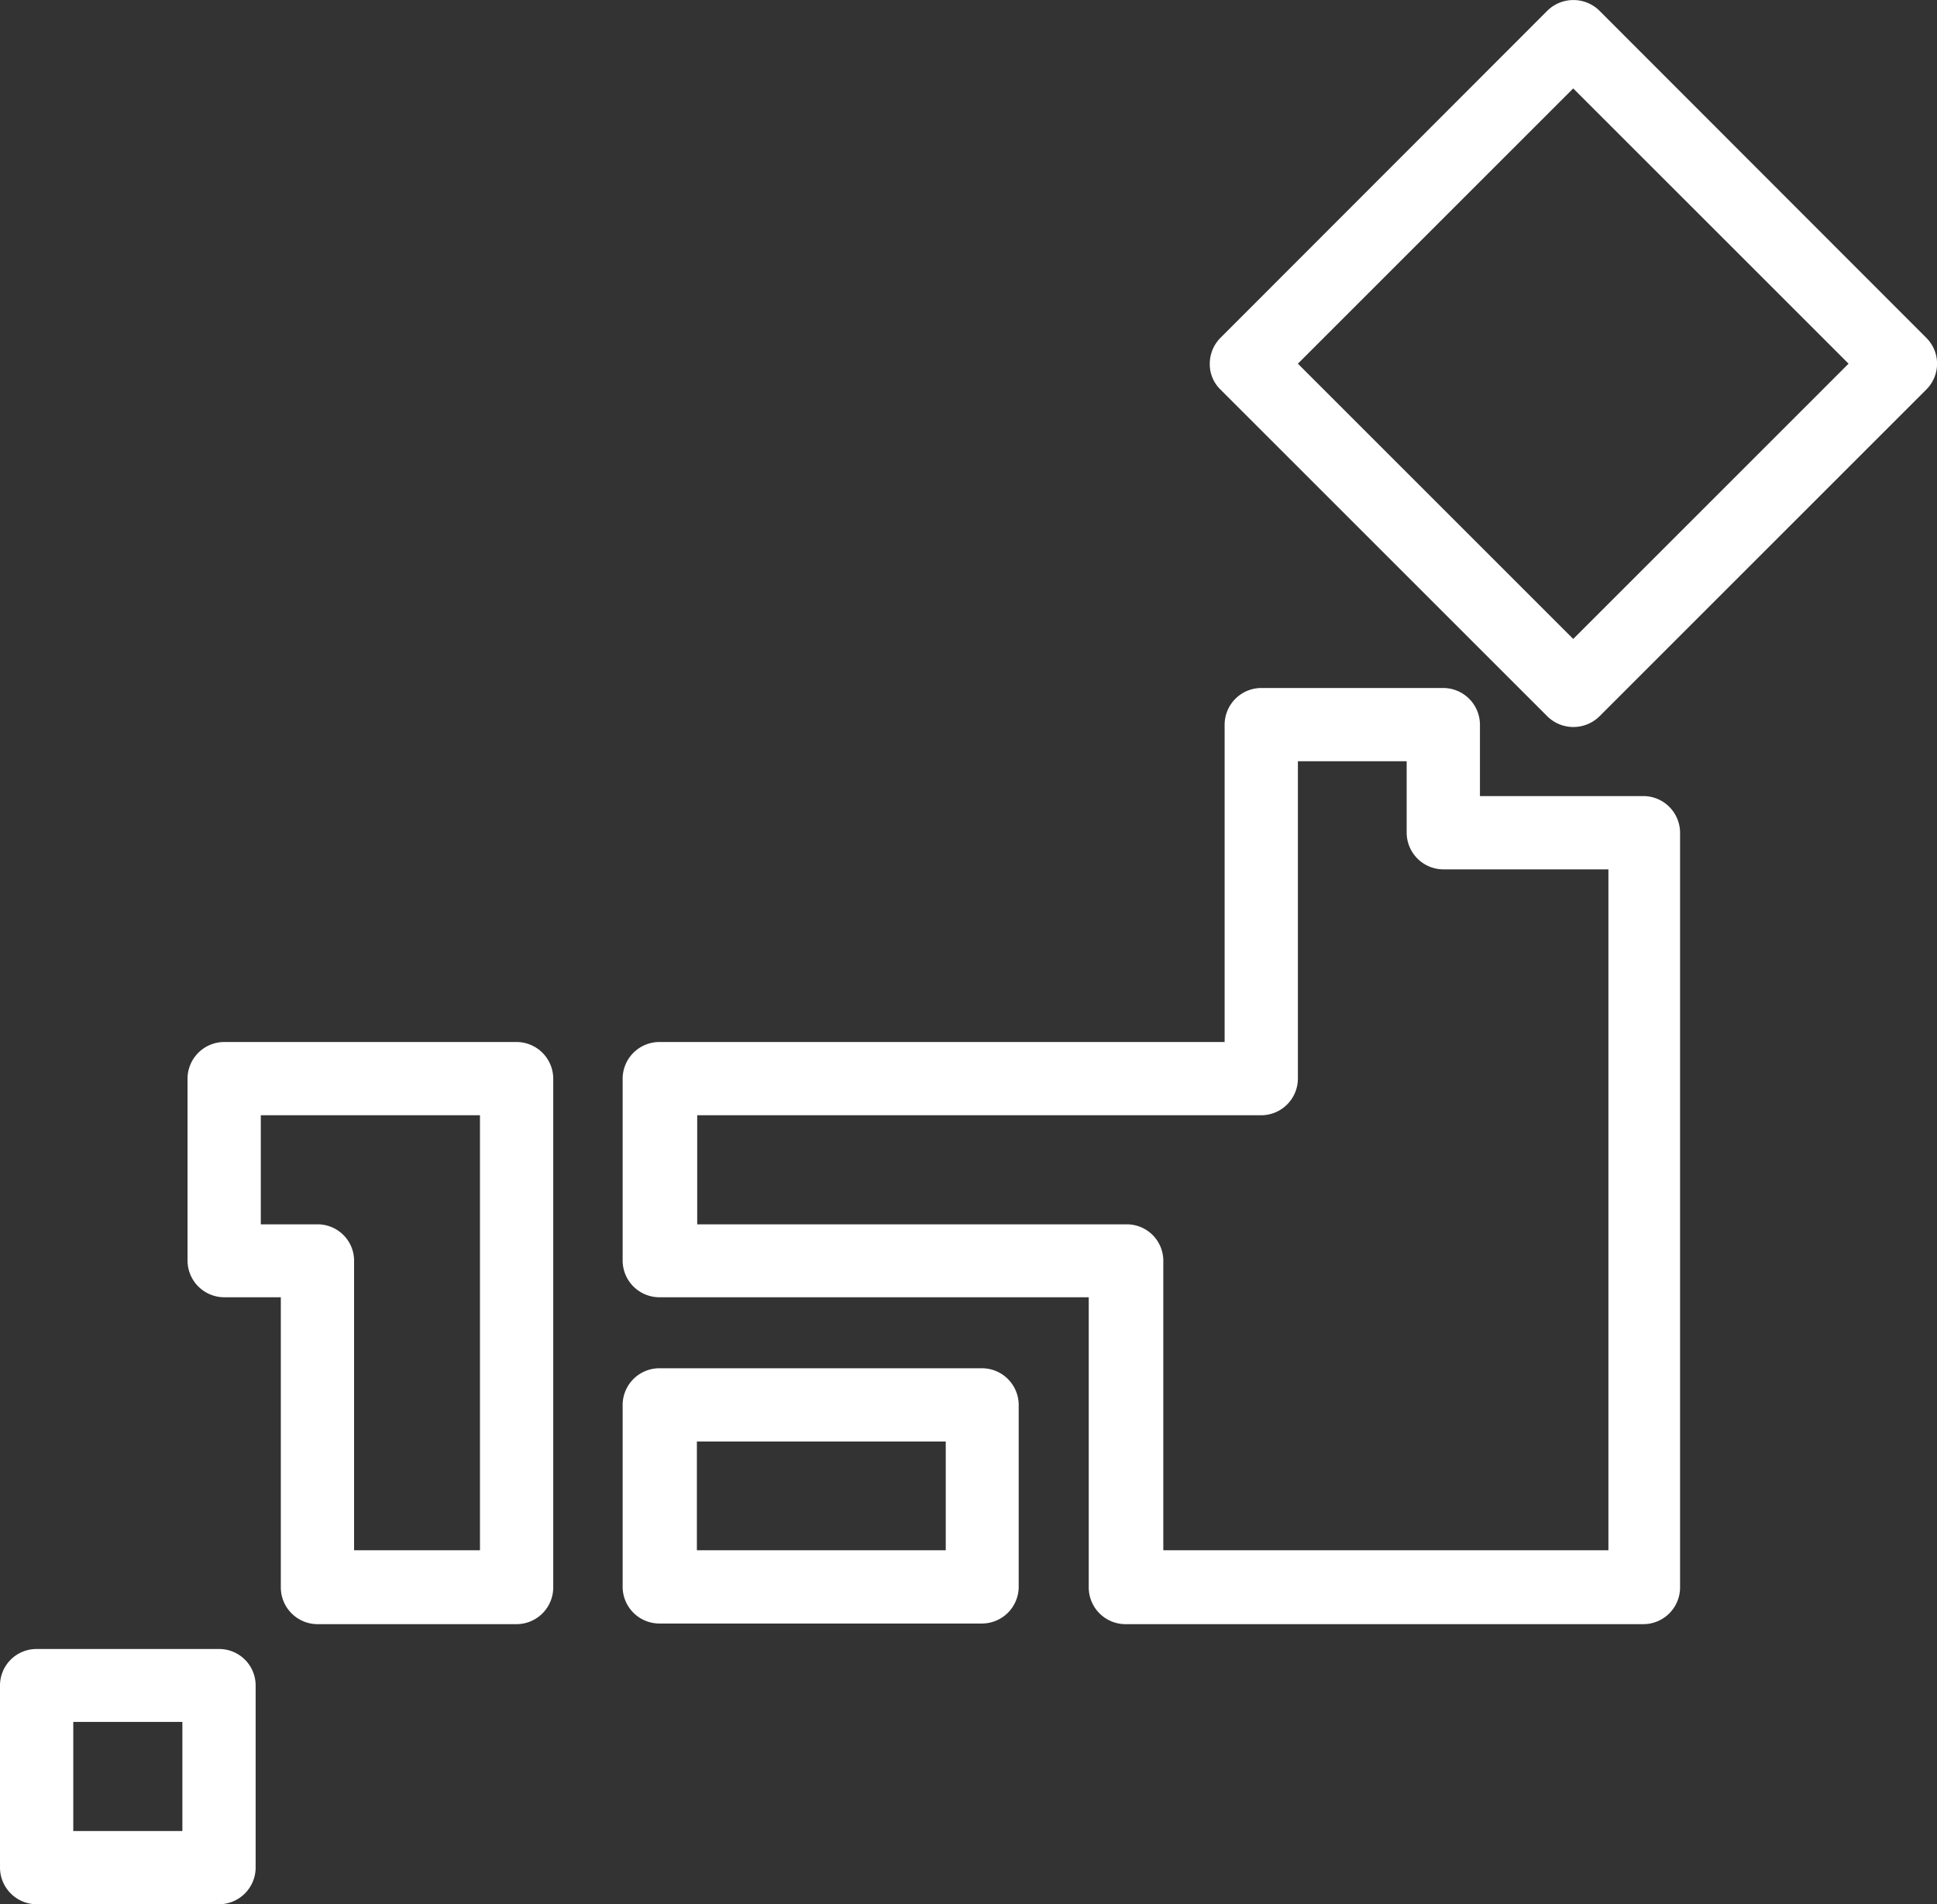
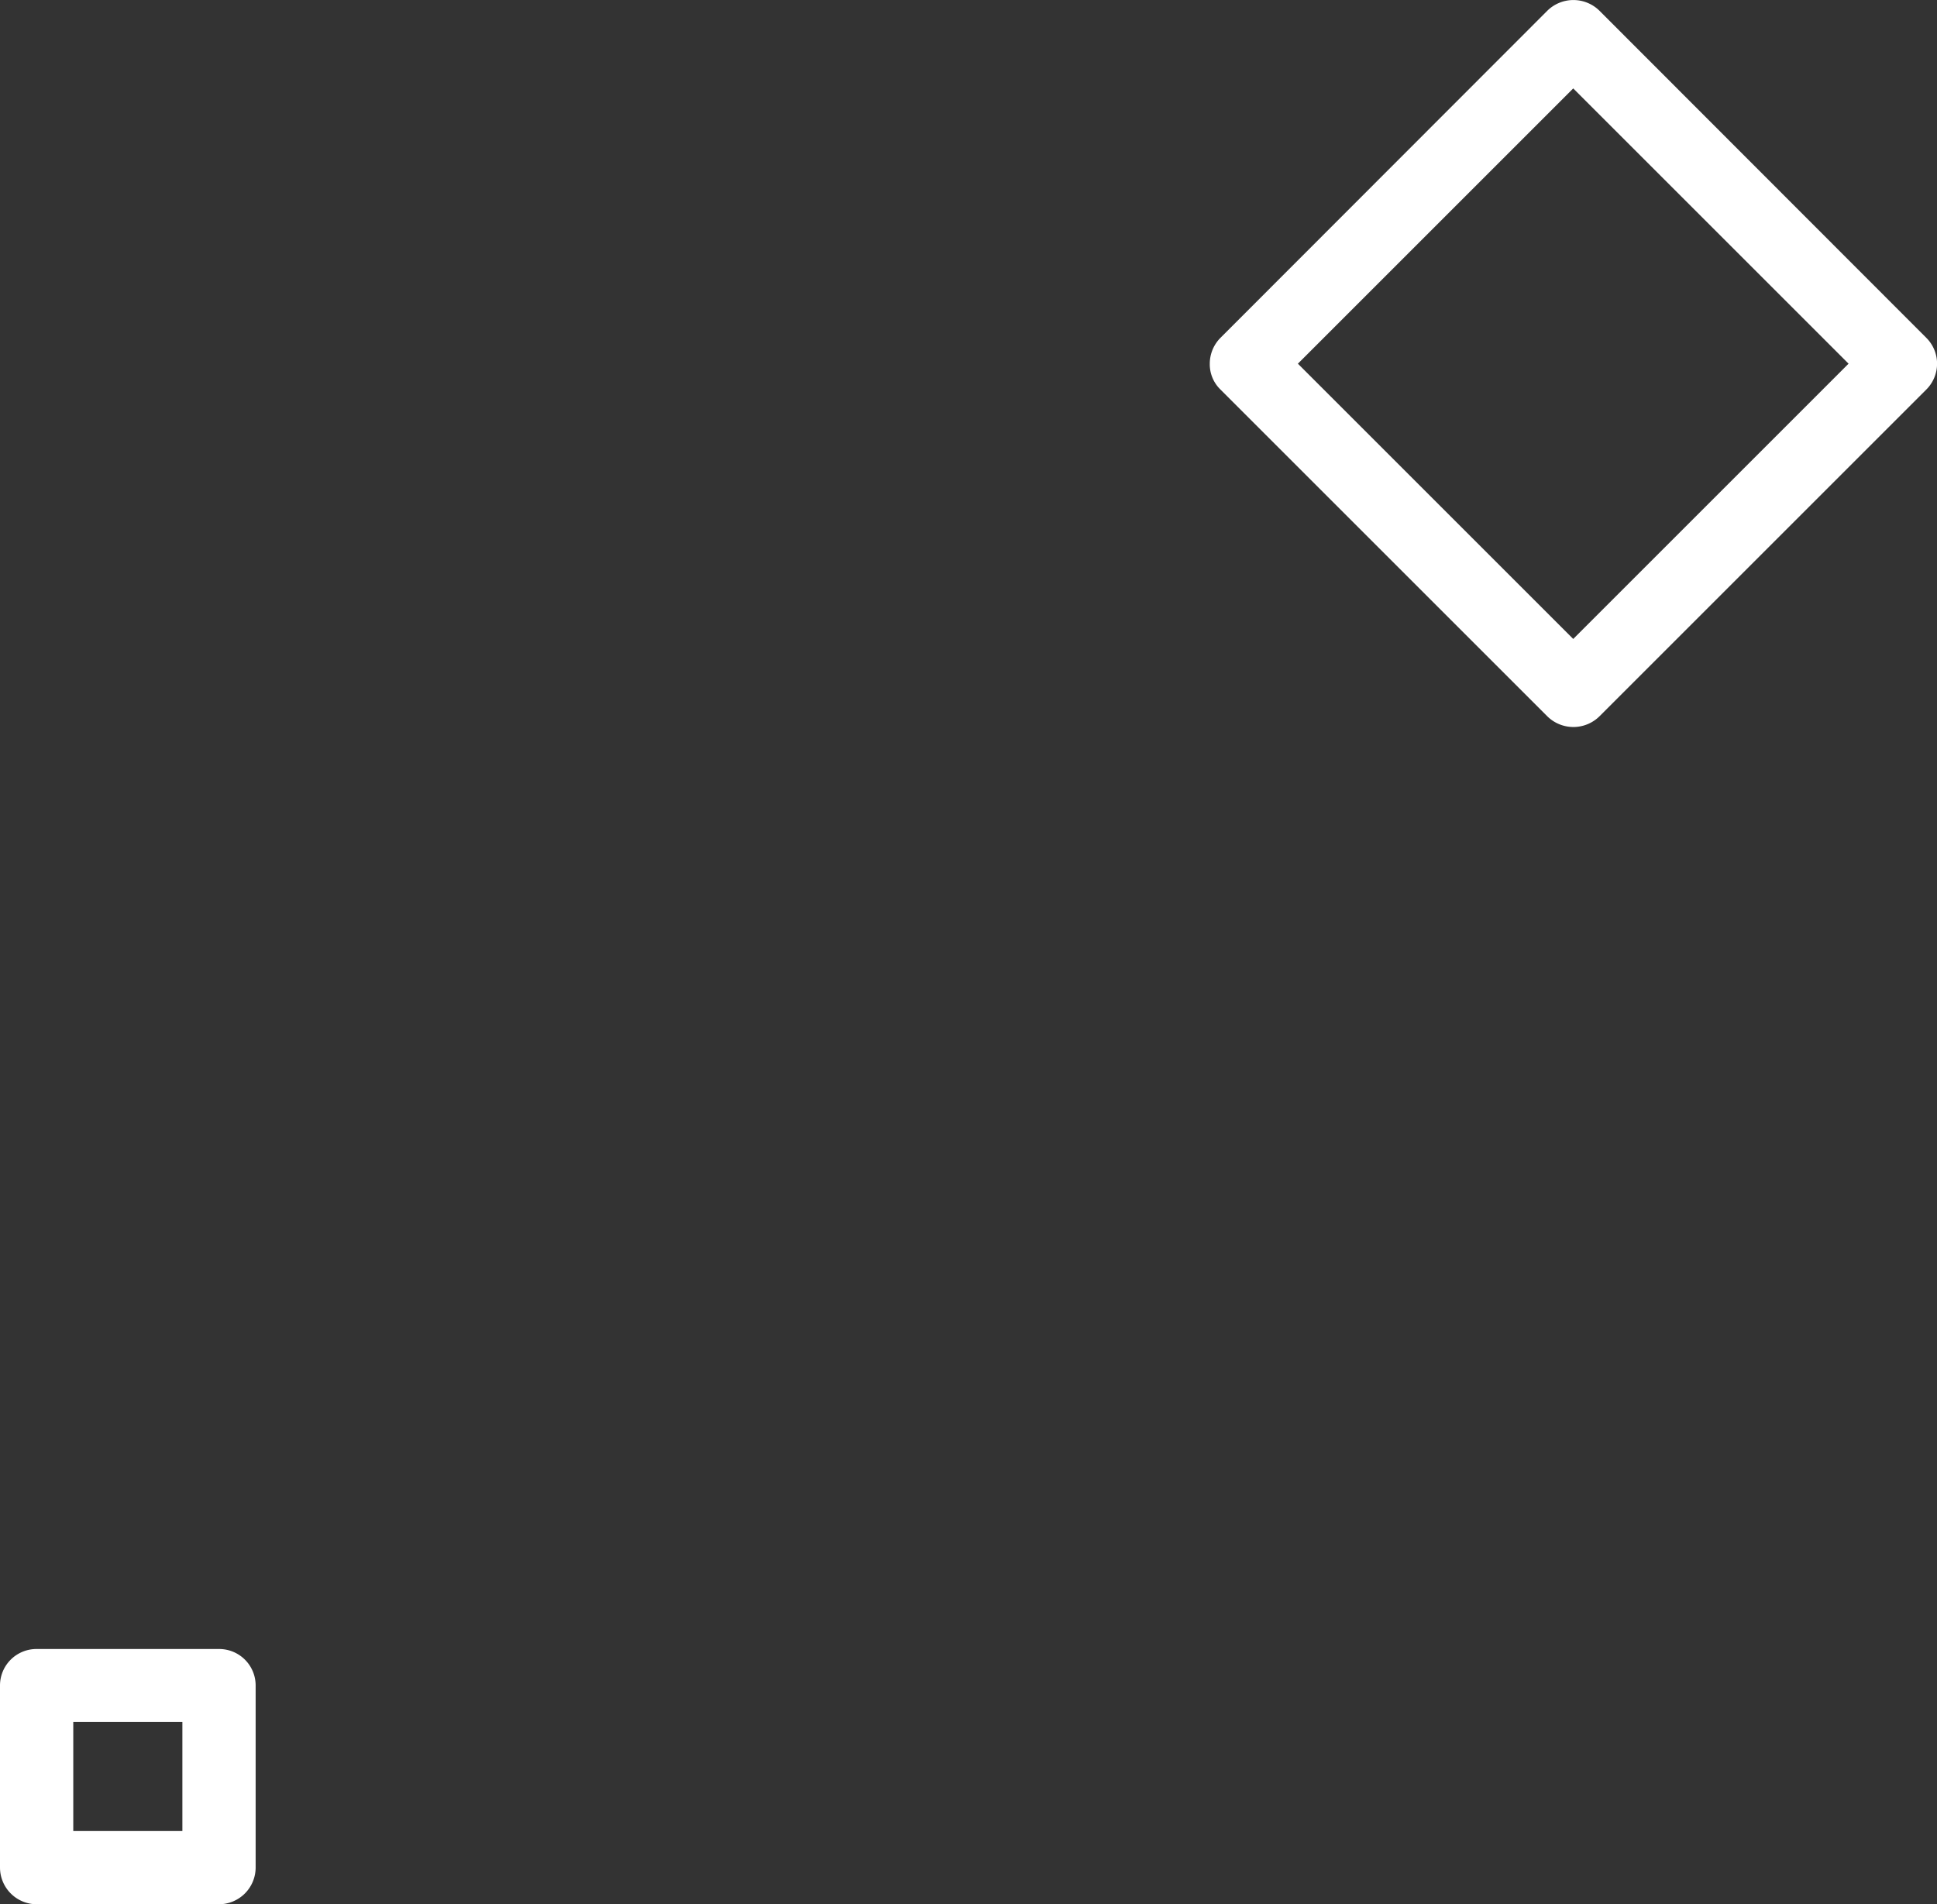
<svg xmlns="http://www.w3.org/2000/svg" id="レイヤー_1" data-name="レイヤー 1" viewBox="0 0 60.01 59.01">
  <rect x="0" y="0" width="60.01" height="59.01" fill="#333333" stroke="none" />
  <defs>
    <style>.cls-1{fill:#fff;}</style>
  </defs>
  <title>icon_gnavi05</title>
  <path class="cls-1" d="M591.25,268.73l-10.13-10.14a1.15,1.15,0,0,0-1.61,0l-10.13,10.14a1.14,1.14,0,0,0-.33.8,1.09,1.09,0,0,0,.33.8l10.13,10.13a1.15,1.15,0,0,0,1.61,0l10.13-10.13a1.13,1.13,0,0,0,0-1.6Zm-2.41.8-8.53,8.53-8.53-8.53,8.53-8.53Z" transform="translate(-531.57 -258.26)" />
-   <path class="cls-1" d="M582.53,282.93h-5.11v-2.22a1.14,1.14,0,0,0-1.13-1.13h-5.65a1.14,1.14,0,0,0-1.13,1.13v9.84H552a1.14,1.14,0,0,0-1.14,1.13v5.65a1.14,1.14,0,0,0,1.14,1.13h13.3v9a1.14,1.14,0,0,0,1.13,1.13h16.06a1.14,1.14,0,0,0,1.13-1.13V284.06A1.14,1.14,0,0,0,582.53,282.93ZM566.47,296.2h-13.3v-3.38h17.47a1.14,1.14,0,0,0,1.14-1.14v-9.83h3.37v2.21a1.14,1.14,0,0,0,1.14,1.14h5.11v21.1H567.61v-9A1.13,1.13,0,0,0,566.47,296.2Z" transform="translate(-531.57 -258.26)" />
-   <path class="cls-1" d="M562,300.66H552a1.14,1.14,0,0,0-1.14,1.13v5.65a1.14,1.14,0,0,0,1.14,1.13h10a1.14,1.14,0,0,0,1.13-1.13v-5.65A1.14,1.14,0,0,0,562,300.66Zm-1.13,2.27v3.37h-7.71v-3.37Z" transform="translate(-531.57 -258.26)" />
  <path class="cls-1" d="M538.35,309.36h-5.64a1.13,1.13,0,0,0-1.14,1.13v5.64a1.14,1.14,0,0,0,1.14,1.14h5.64a1.14,1.14,0,0,0,1.14-1.14v-5.64A1.13,1.13,0,0,0,538.35,309.36Zm-1.13,2.26V315h-3.38v-3.38Z" transform="translate(-531.57 -258.26)" />
-   <path class="cls-1" d="M547.57,290.55h-9.05a1.14,1.14,0,0,0-1.14,1.13v5.65a1.14,1.14,0,0,0,1.14,1.13h1.75v9a1.14,1.14,0,0,0,1.13,1.13h6.17a1.14,1.14,0,0,0,1.14-1.13V291.68A1.14,1.14,0,0,0,547.57,290.55Zm-6.17,5.65h-1.75v-3.38h6.79V306.3h-3.9v-9A1.13,1.13,0,0,0,541.4,296.2Z" transform="translate(-531.57 -258.26)" />
</svg>